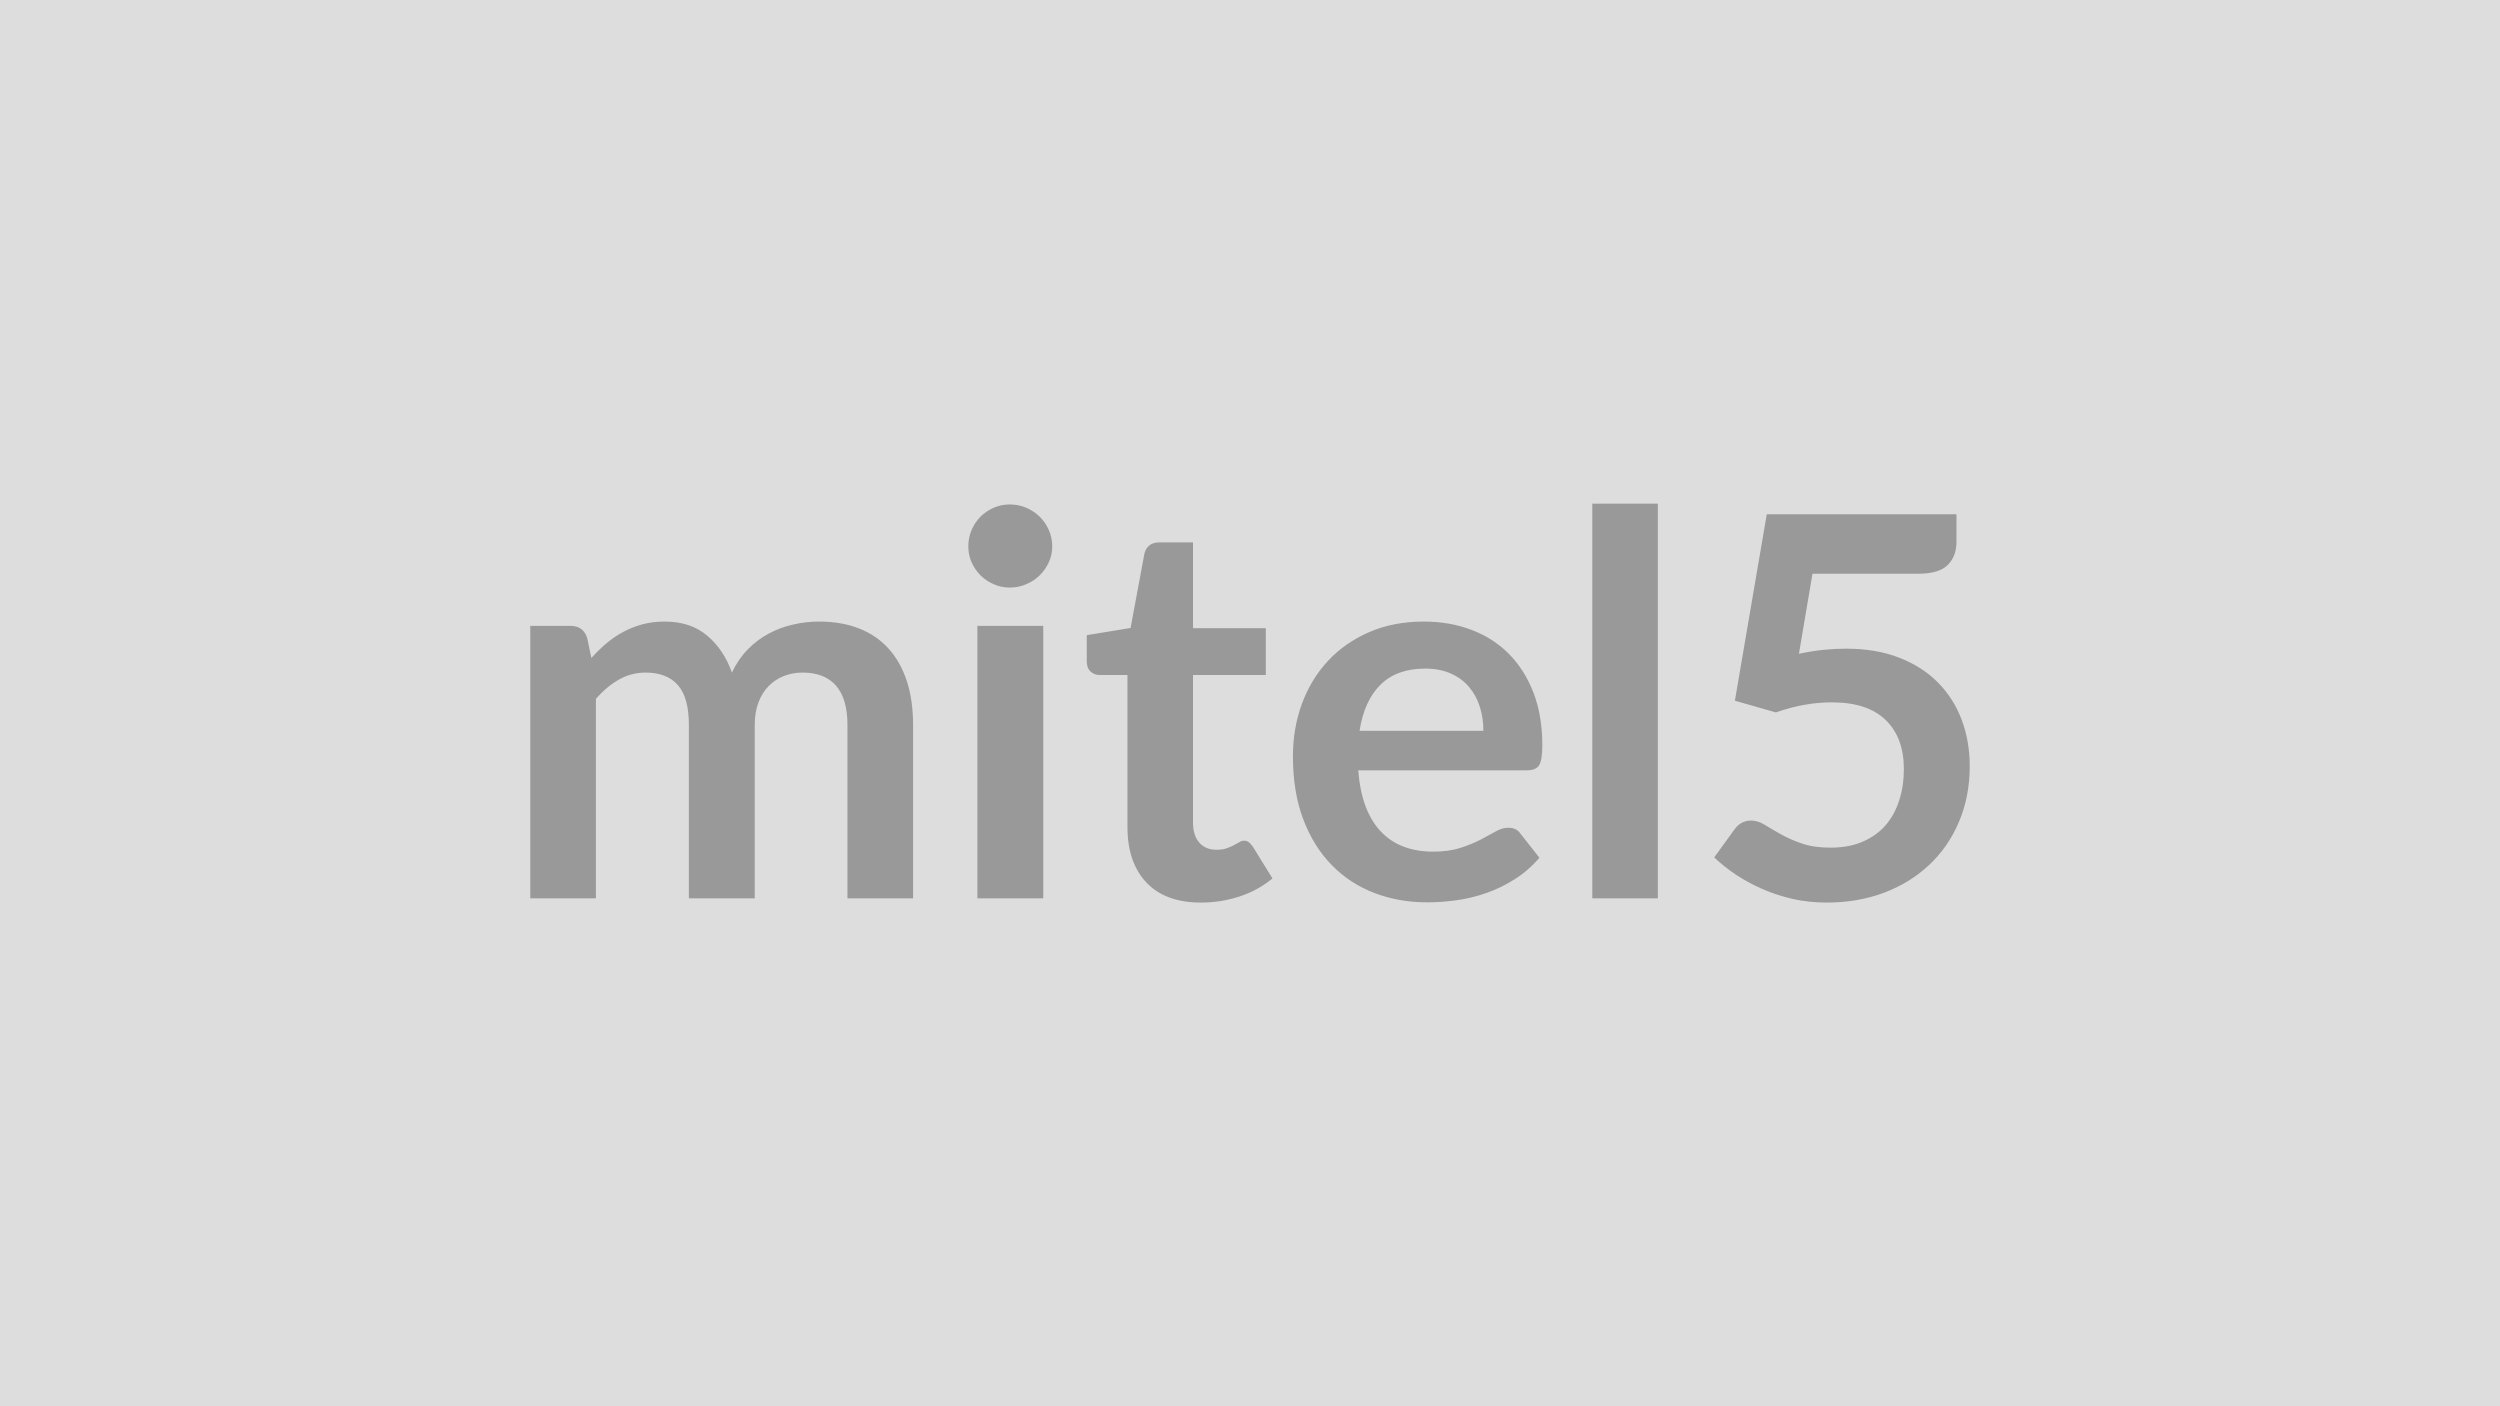
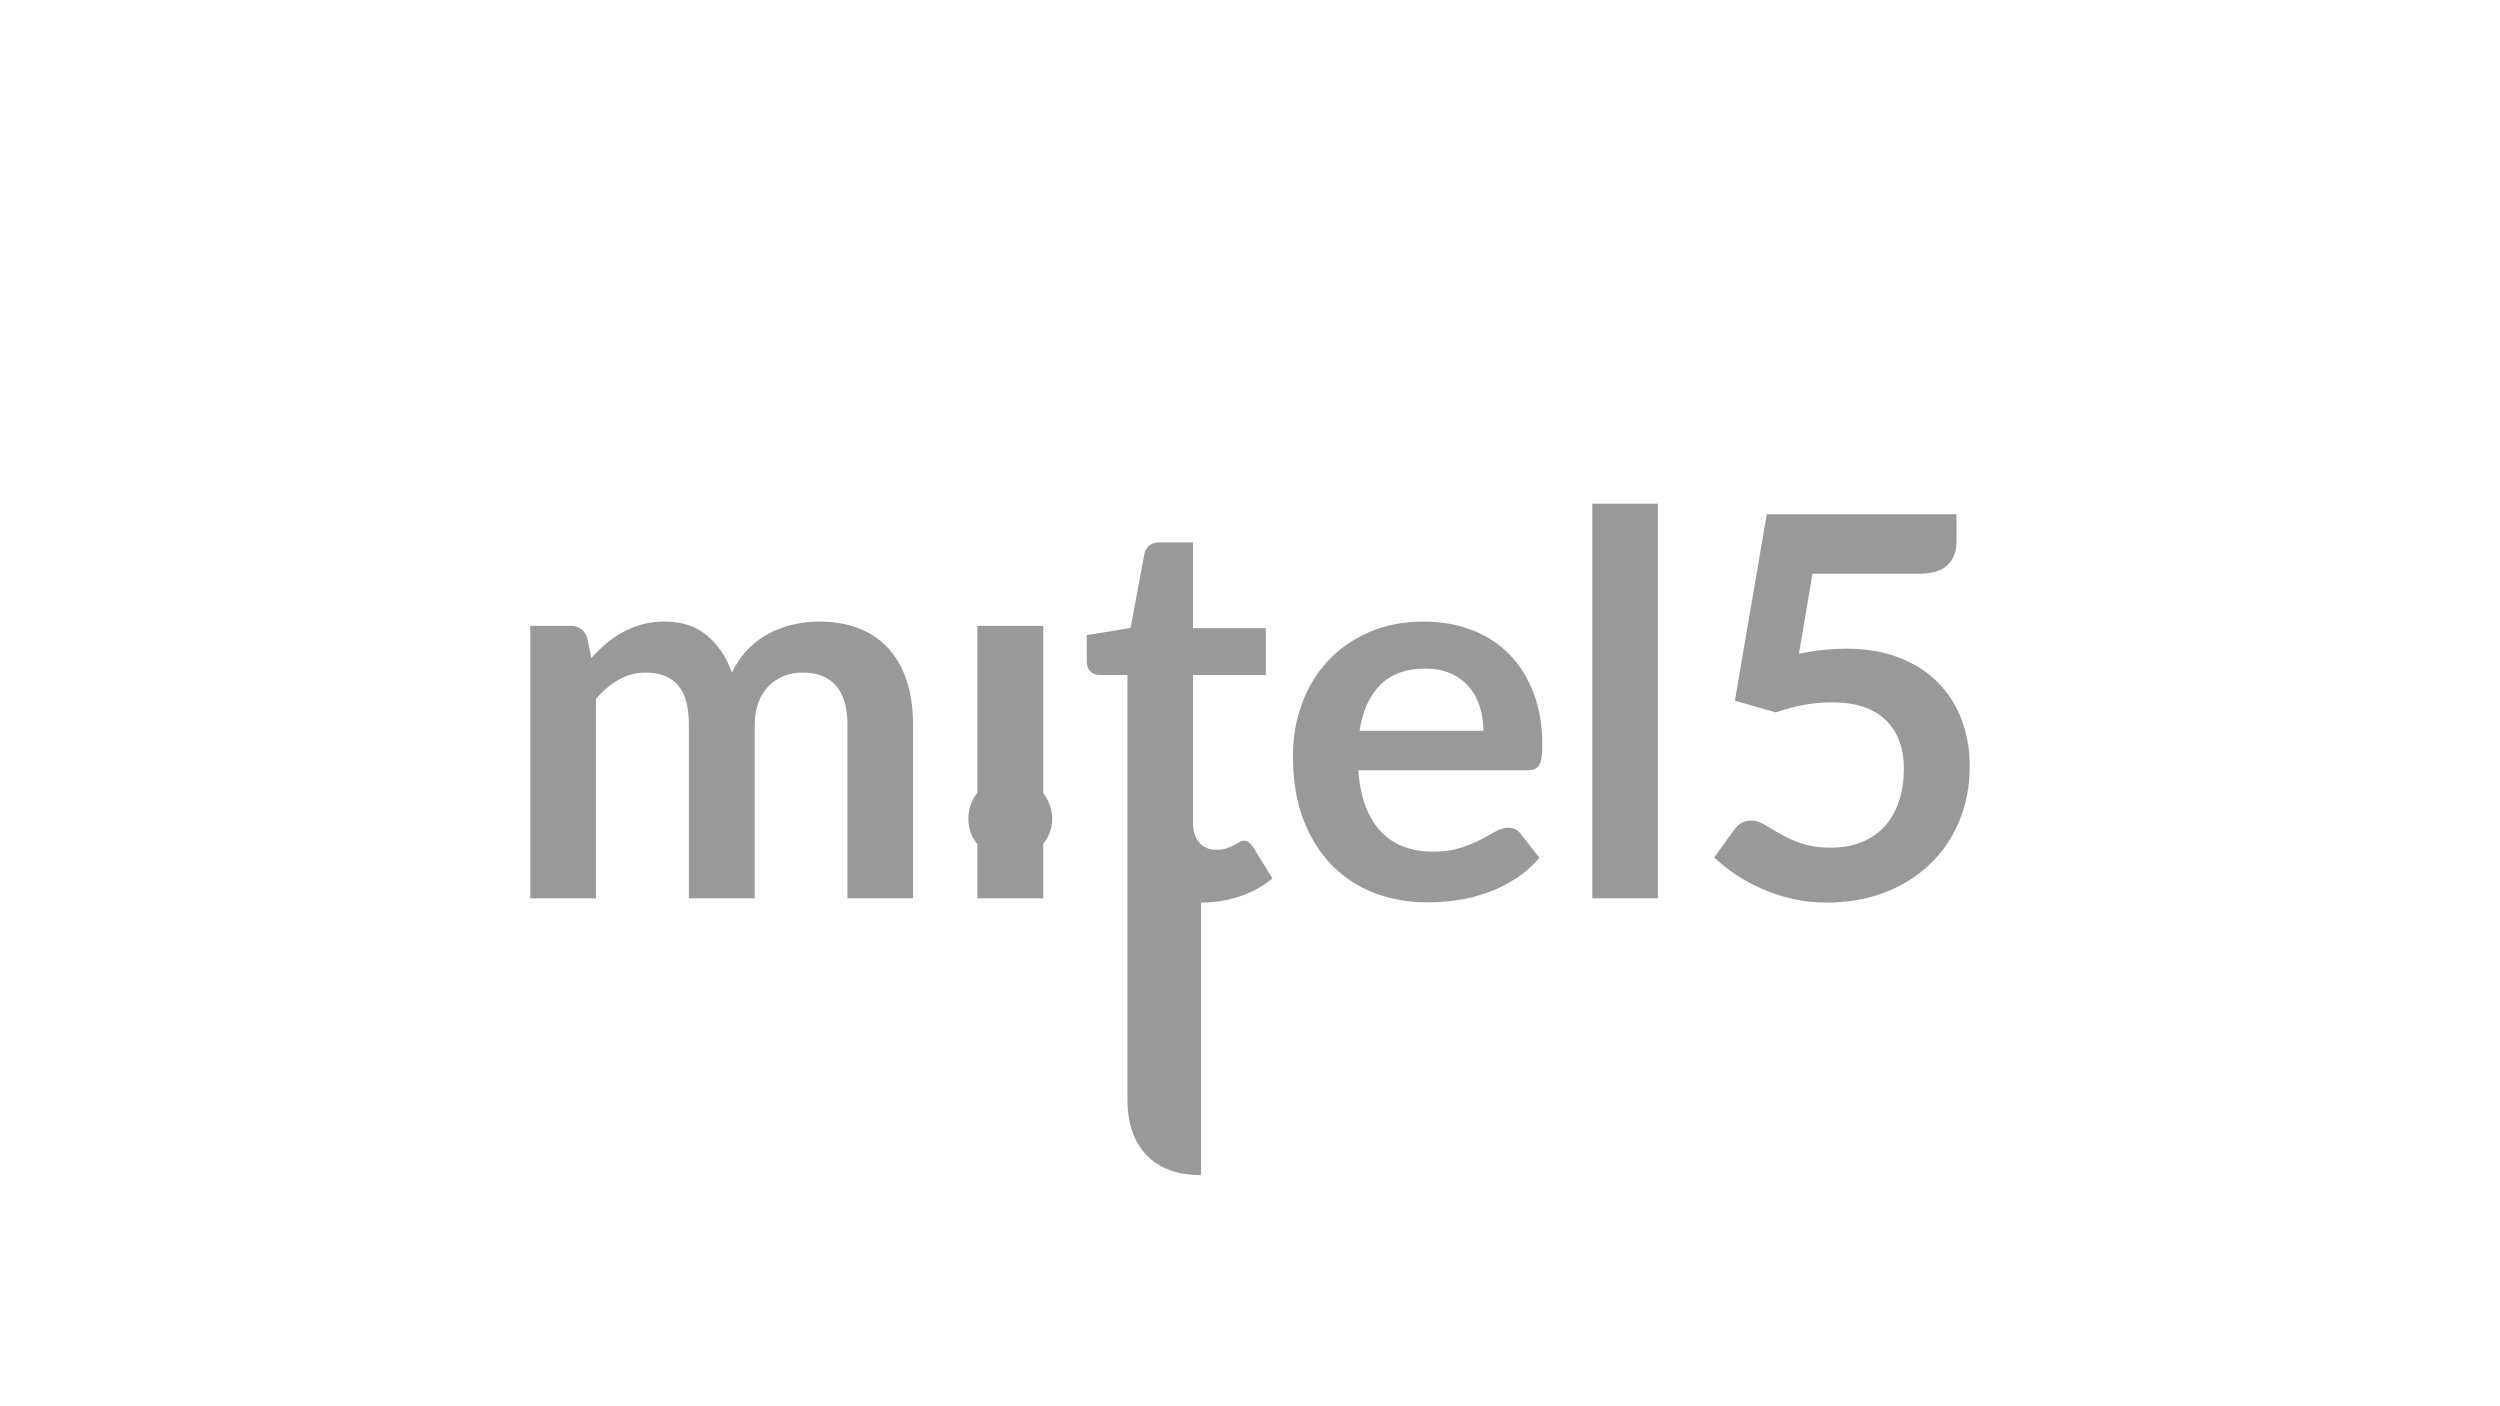
<svg xmlns="http://www.w3.org/2000/svg" width="320" height="180" viewBox="0 0 320 180">
-   <rect width="100%" height="100%" fill="#DDDDDD" />
-   <path fill="#999999" d="M76.275 114.99h-8.4V80.11h5.14q1.63 0 2.14 1.53l.54 2.58q.92-1.02 1.92-1.87 1.01-.85 2.15-1.46t2.44-.97q1.31-.36 2.88-.36 3.3 0 5.42 1.79 2.13 1.78 3.18 4.74.82-1.73 2.04-2.98 1.22-1.24 2.69-2.02 1.46-.78 3.11-1.15 1.65-.38 3.31-.38 2.89 0 5.14.89 2.24.88 3.77 2.58t2.33 4.15.8 5.61v22.2h-8.4v-22.2q0-3.33-1.46-5.02-1.46-1.68-4.29-1.68-1.29 0-2.39.44-1.11.44-1.94 1.28-.83.83-1.31 2.09t-.48 2.89v22.2h-8.43v-22.2q0-3.5-1.41-5.1t-4.13-1.6q-1.84 0-3.42.9t-2.94 2.47zm48.83-34.88h8.43v34.88h-8.43zm9.58-10.17q0 1.09-.44 2.04t-1.17 1.67q-.73.71-1.72 1.13-.98.43-2.11.43-1.08 0-2.05-.43-.97-.42-1.69-1.13-.71-.72-1.14-1.67-.42-.95-.42-2.04 0-1.12.42-2.11.43-.98 1.14-1.7.72-.71 1.69-1.14.97-.42 2.05-.42 1.13 0 2.11.42.99.43 1.72 1.14.73.72 1.17 1.7.44.99.44 2.11m19.04 45.59q-4.55 0-6.98-2.56-2.43-2.57-2.43-7.09V86.4h-3.57q-.68 0-1.16-.45-.48-.44-.48-1.32V81.3l5.61-.92 1.77-9.52q.17-.68.65-1.06.47-.37 1.22-.37h4.35v10.98h9.32v5.99h-9.32v18.9q0 1.63.8 2.55t2.2.92q.78 0 1.31-.19.52-.19.91-.39t.7-.39.61-.19q.38 0 .61.19.24.19.51.56l2.52 4.08q-1.84 1.53-4.22 2.31t-4.93.78m20.3-21.99h15.85q0-1.64-.46-3.08-.46-1.45-1.38-2.53-.92-1.09-2.33-1.72t-3.28-.63q-3.64 0-5.73 2.07-2.09 2.08-2.67 5.89m21.42 5.06h-21.59q.21 2.69.95 4.64.75 1.96 1.98 3.23 1.22 1.28 2.9 1.91 1.69.63 3.73.63t3.52-.48q1.47-.48 2.58-1.05 1.1-.58 1.94-1.06.83-.47 1.61-.47 1.06 0 1.57.78l2.41 3.06q-1.39 1.63-3.13 2.73-1.73 1.11-3.62 1.77-1.89.67-3.84.94-1.96.27-3.79.27-3.64 0-6.77-1.21-3.13-1.2-5.44-3.57-2.31-2.36-3.64-5.85-1.32-3.48-1.32-8.07 0-3.57 1.15-6.72 1.16-3.14 3.32-5.47t5.27-3.69 7.02-1.36q3.3 0 6.09 1.06 2.78 1.05 4.79 3.07 2.01 2.03 3.15 4.97 1.13 2.94 1.13 6.71 0 1.91-.4 2.57-.41.66-1.57.66m8.37-34.13h8.39v50.52h-8.39zm28.18 8.97-1.73 10.24q1.63-.34 3.13-.5 1.49-.15 2.89-.15 3.87 0 6.83 1.16 2.96 1.15 4.96 3.19 2.01 2.04 3.03 4.78t1.02 5.9q0 3.91-1.38 7.14-1.37 3.23-3.82 5.52-2.45 2.3-5.8 3.56-3.35 1.25-7.29 1.25-2.31 0-4.39-.47-2.07-.48-3.89-1.28t-3.37-1.83q-1.54-1.04-2.77-2.2l2.59-3.57q.81-1.15 2.14-1.15.85 0 1.73.54.89.55 2.03 1.19 1.13.65 2.68 1.19 1.55.55 3.72.55 2.32 0 4.08-.75 1.77-.75 2.95-2.09 1.17-1.35 1.76-3.2.6-1.85.6-4.03 0-4.01-2.33-6.27t-6.89-2.26q-3.5 0-7.17 1.29l-5.24-1.5 4.08-23.86h24.28v3.57q0 1.8-1.12 2.92t-3.81 1.12z" />
+   <path fill="#999999" d="M76.275 114.99h-8.4V80.11h5.14q1.63 0 2.14 1.53l.54 2.58q.92-1.02 1.92-1.87 1.01-.85 2.15-1.46t2.44-.97q1.31-.36 2.88-.36 3.3 0 5.42 1.79 2.13 1.78 3.18 4.74.82-1.73 2.04-2.98 1.22-1.24 2.69-2.02 1.46-.78 3.11-1.15 1.65-.38 3.31-.38 2.89 0 5.14.89 2.24.88 3.77 2.58t2.33 4.15.8 5.61v22.2h-8.4v-22.2q0-3.33-1.46-5.02-1.46-1.68-4.29-1.68-1.29 0-2.39.44-1.11.44-1.94 1.28-.83.83-1.31 2.09t-.48 2.89v22.2h-8.43v-22.2q0-3.5-1.41-5.1t-4.13-1.6q-1.84 0-3.42.9t-2.94 2.47zm48.83-34.88h8.43v34.88h-8.43m9.58-10.17q0 1.09-.44 2.04t-1.17 1.67q-.73.71-1.72 1.13-.98.43-2.11.43-1.08 0-2.05-.43-.97-.42-1.69-1.13-.71-.72-1.14-1.67-.42-.95-.42-2.04 0-1.12.42-2.11.43-.98 1.14-1.7.72-.71 1.69-1.14.97-.42 2.05-.42 1.13 0 2.11.42.99.43 1.72 1.14.73.72 1.17 1.7.44.99.44 2.11m19.04 45.59q-4.55 0-6.98-2.56-2.43-2.57-2.43-7.09V86.4h-3.57q-.68 0-1.16-.45-.48-.44-.48-1.32V81.3l5.61-.92 1.77-9.52q.17-.68.65-1.06.47-.37 1.22-.37h4.35v10.98h9.32v5.99h-9.32v18.9q0 1.63.8 2.55t2.2.92q.78 0 1.31-.19.52-.19.91-.39t.7-.39.61-.19q.38 0 .61.19.24.19.51.56l2.52 4.08q-1.84 1.53-4.22 2.31t-4.93.78m20.3-21.99h15.85q0-1.64-.46-3.08-.46-1.45-1.38-2.53-.92-1.09-2.33-1.72t-3.28-.63q-3.64 0-5.73 2.07-2.09 2.08-2.67 5.89m21.42 5.06h-21.59q.21 2.69.95 4.64.75 1.96 1.98 3.23 1.22 1.28 2.9 1.91 1.69.63 3.73.63t3.52-.48q1.47-.48 2.58-1.05 1.1-.58 1.94-1.06.83-.47 1.61-.47 1.06 0 1.57.78l2.41 3.06q-1.39 1.63-3.13 2.73-1.73 1.11-3.62 1.77-1.89.67-3.84.94-1.96.27-3.79.27-3.64 0-6.77-1.21-3.13-1.2-5.44-3.57-2.31-2.36-3.64-5.85-1.32-3.48-1.32-8.07 0-3.57 1.15-6.72 1.16-3.14 3.32-5.47t5.27-3.69 7.02-1.36q3.3 0 6.09 1.06 2.78 1.05 4.79 3.07 2.01 2.03 3.15 4.97 1.13 2.94 1.13 6.71 0 1.91-.4 2.57-.41.66-1.57.66m8.37-34.13h8.39v50.52h-8.39zm28.18 8.97-1.73 10.24q1.63-.34 3.13-.5 1.49-.15 2.89-.15 3.87 0 6.83 1.16 2.96 1.15 4.96 3.19 2.01 2.04 3.03 4.78t1.02 5.9q0 3.91-1.38 7.14-1.37 3.23-3.82 5.52-2.45 2.3-5.8 3.56-3.35 1.25-7.29 1.25-2.31 0-4.39-.47-2.07-.48-3.89-1.28t-3.37-1.83q-1.54-1.04-2.77-2.2l2.59-3.57q.81-1.15 2.14-1.15.85 0 1.73.54.89.55 2.03 1.19 1.13.65 2.68 1.19 1.55.55 3.72.55 2.32 0 4.08-.75 1.77-.75 2.95-2.09 1.17-1.35 1.76-3.2.6-1.85.6-4.03 0-4.01-2.33-6.27t-6.89-2.26q-3.5 0-7.17 1.29l-5.24-1.5 4.08-23.86h24.28v3.57q0 1.8-1.12 2.92t-3.81 1.12z" />
</svg>